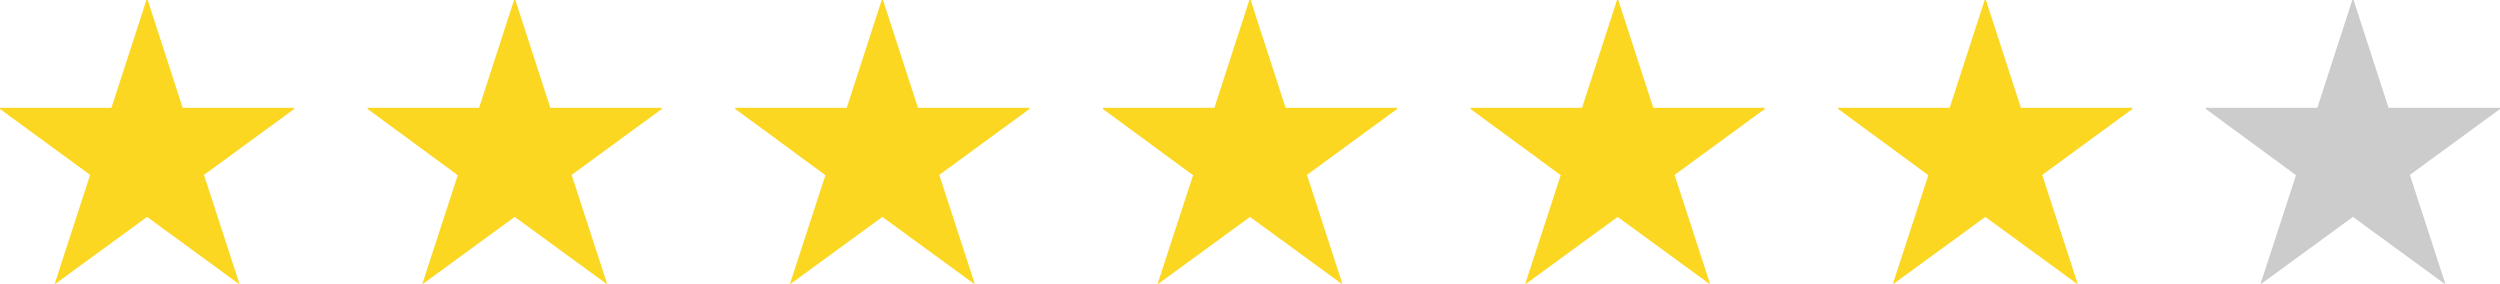
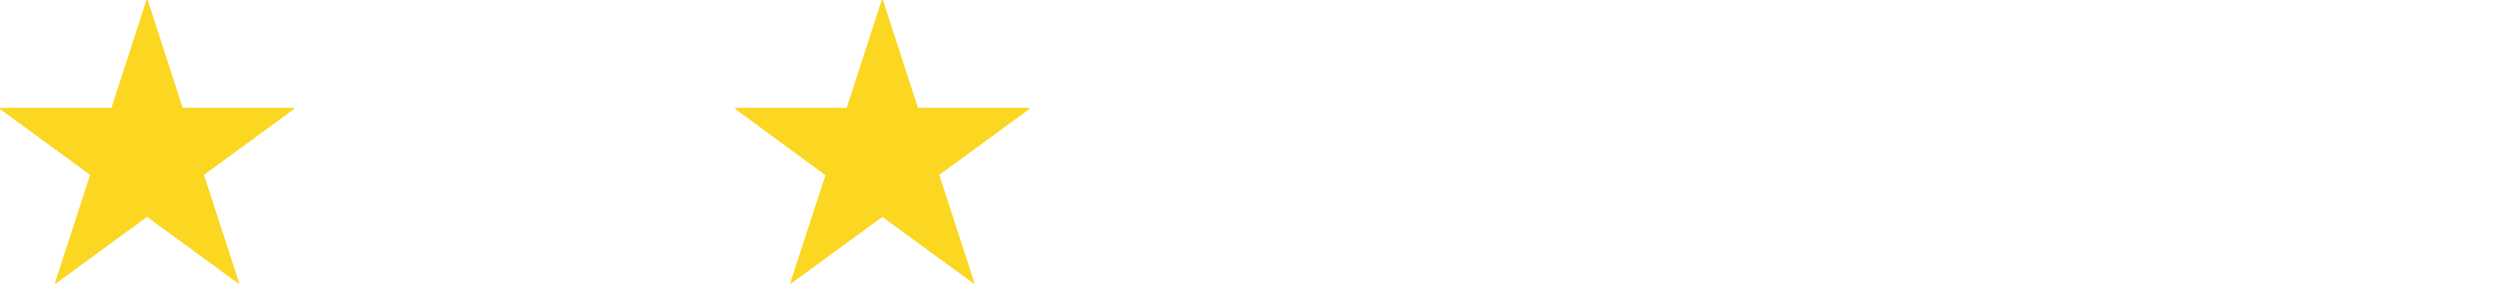
<svg xmlns="http://www.w3.org/2000/svg" viewBox="0 0 238 27">
  <defs>
    <style>.cls-1{fill:#fcd721;}.cls-2{fill:#ccc;}</style>
  </defs>
  <g id="レイヤー_2" data-name="レイヤー 2">
    <g id="レイヤー_1-2" data-name="レイヤー 1">
      <path class="cls-1" d="M17.39,10.26H28v.12l-8.58,6.27L22.79,27l-.09,0L14,20.65,5.3,27l-.09,0L8.58,16.65,0,10.38v-.12H10.61L13.94,0h.12Z" />
-       <path class="cls-1" d="M52.39,10.26H63v.12l-8.58,6.27L57.79,27l-.09,0L49,20.65,40.3,27l-.09,0,3.37-10.32L35,10.38v-.12H45.61L48.94,0h.12Z" />
      <path class="cls-1" d="M87.39,10.26H98v.12l-8.58,6.27L92.79,27l-.09,0L84,20.65,75.3,27l-.09,0,3.37-10.32L70,10.38v-.12H80.61L83.94,0h.12Z" />
-       <path class="cls-1" d="M122.39,10.26H133v.12l-8.58,6.27L127.79,27l-.09,0L119,20.65,110.3,27l-.09,0,3.37-10.32L105,10.38v-.12h10.61L118.94,0h.12Z" />
-       <path class="cls-1" d="M157.39,10.26H168v.12l-8.58,6.27L162.79,27l-.09,0L154,20.65,145.3,27l-.09,0,3.37-10.32L140,10.38v-.12h10.61L153.94,0h.12Z" />
-       <path class="cls-1" d="M192.39,10.26H203v.12l-8.58,6.27L197.79,27l-.09,0L189,20.65,180.3,27l-.09,0,3.37-10.32L175,10.38v-.12h10.61L188.94,0h.12Z" />
-       <path class="cls-2" d="M227.39,10.26H238v.12l-8.58,6.27L232.79,27l-.09,0L224,20.65,215.3,27l-.09,0,3.37-10.32L210,10.38v-.12h10.61L223.94,0h.12Z" />
    </g>
  </g>
</svg>